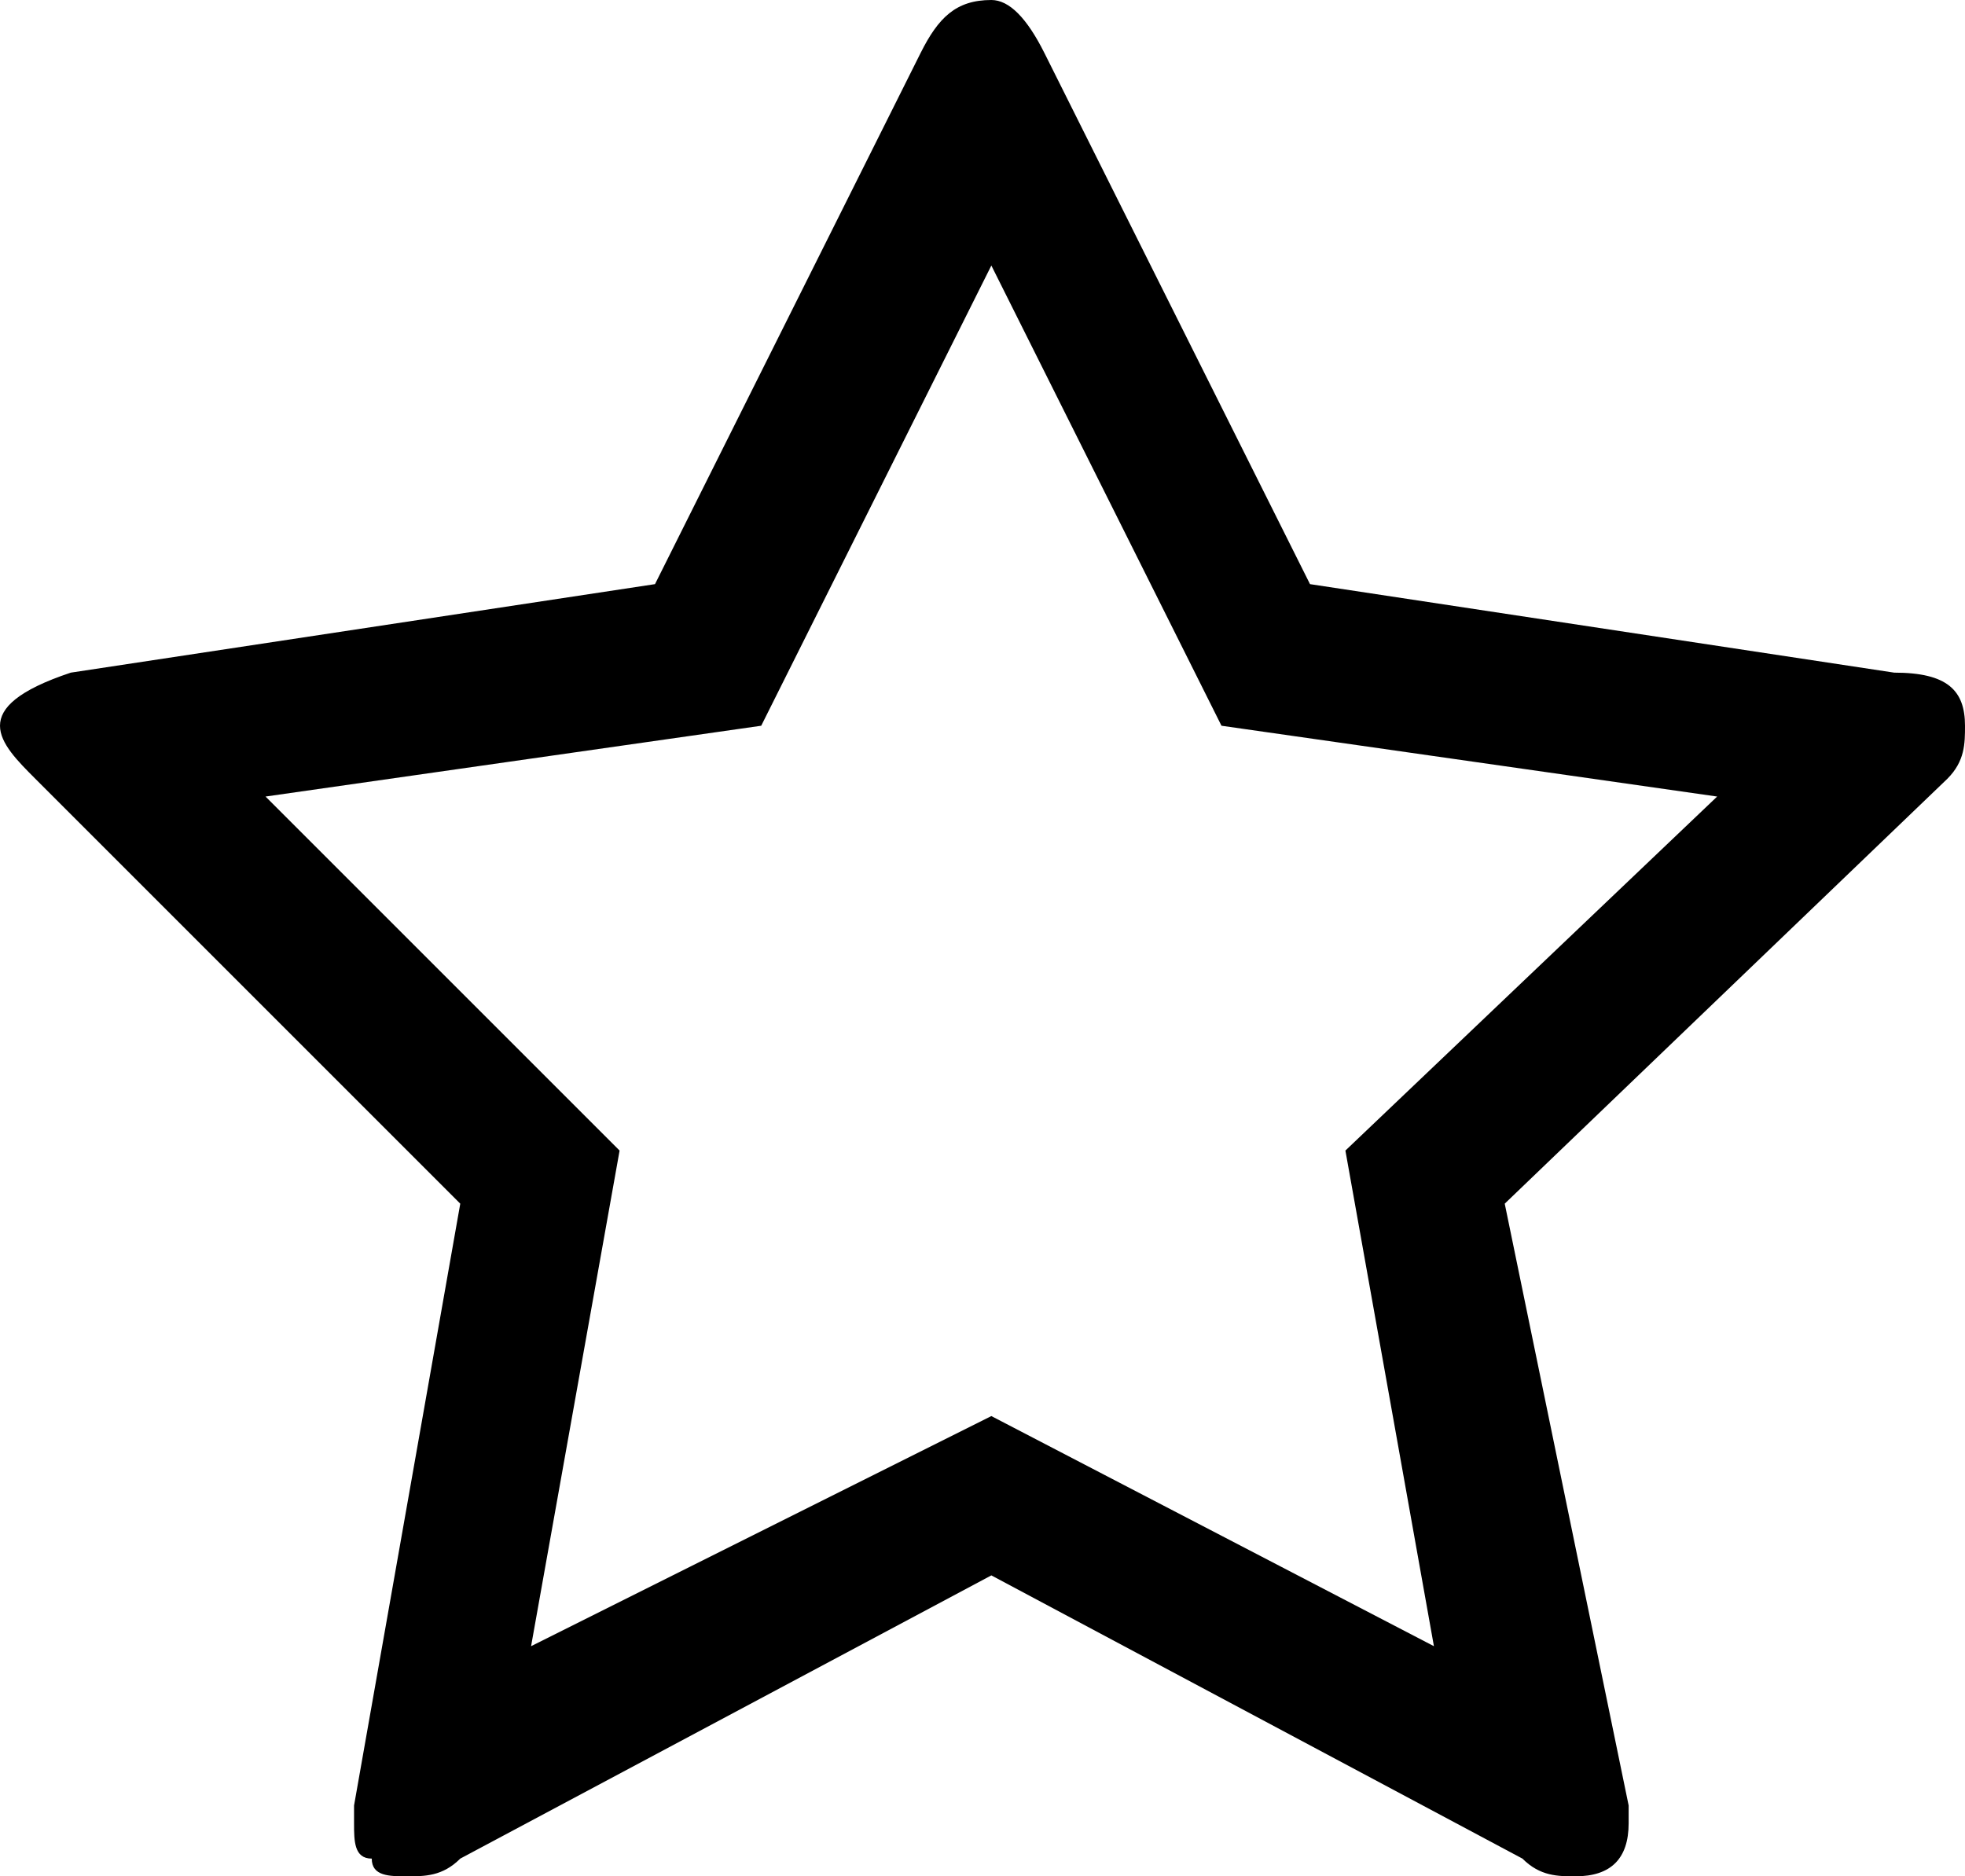
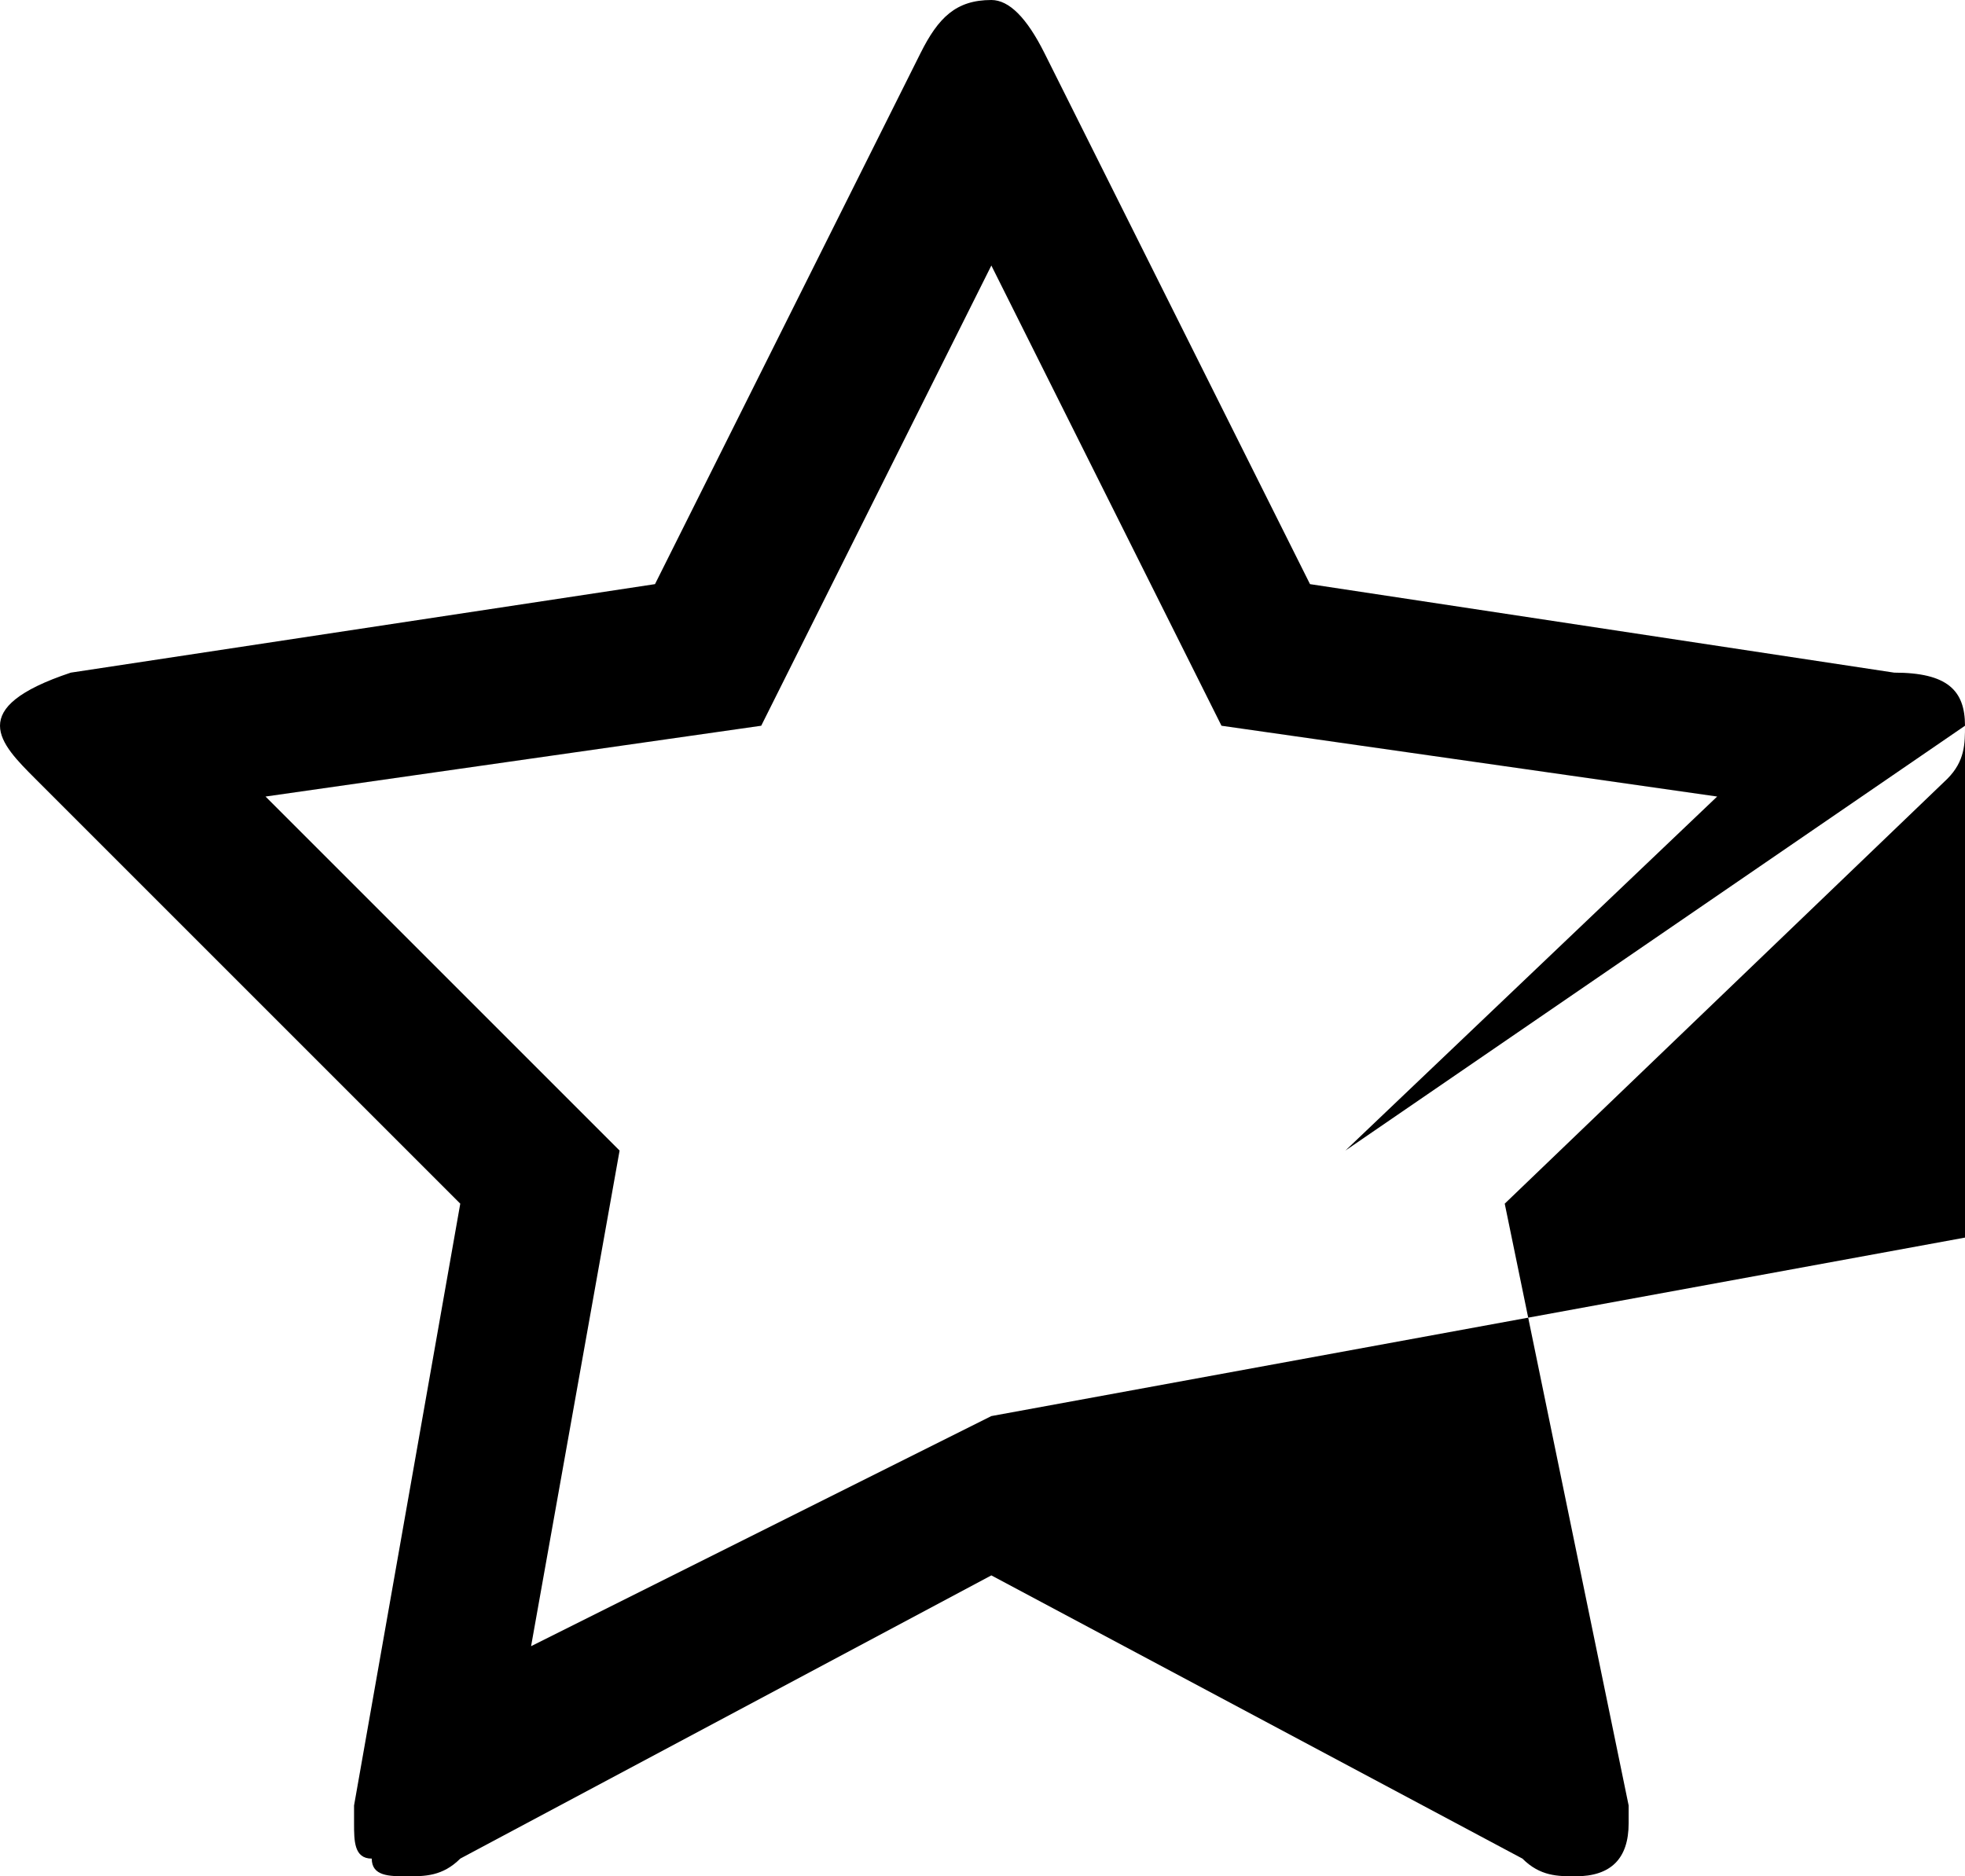
<svg xmlns="http://www.w3.org/2000/svg" version="1.1" id="Ebene_1" x="0px" y="0px" viewBox="0 0 11.1 10.6" style="enable-background:new 0 0 11.1 10.6;" xml:space="preserve">
-   <path d="M11.1,4.1c0-0.2-0.1-0.3-0.4-0.3L7.4,3.3l-1.5-3C5.8,0.1,5.7,0,5.6,0C5.4,0,5.3,0.1,5.2,0.3l-1.5,3L0.4,3.8  C0.1,3.9,0,4,0,4.1c0,0.1,0.1,0.2,0.2,0.3l2.4,2.4L2,10.2c0,0.1,0,0.1,0,0.1c0,0.1,0,0.2,0.1,0.2c0,0.1,0.1,0.1,0.2,0.1  c0.1,0,0.2,0,0.3-0.1l3-1.6l3,1.6c0.1,0.1,0.2,0.1,0.3,0.1c0.2,0,0.3-0.1,0.3-0.3c0-0.1,0-0.1,0-0.1L8.5,6.8L11,4.4  C11.1,4.3,11.1,4.2,11.1,4.1z M7.6,6.5l0.5,2.8L5.6,8L3,9.3l0.5-2.8l-2-2l2.8-0.4l1.3-2.6l1.3,2.6l2.8,0.4L7.6,6.5z" />
+   <path d="M11.1,4.1c0-0.2-0.1-0.3-0.4-0.3L7.4,3.3l-1.5-3C5.8,0.1,5.7,0,5.6,0C5.4,0,5.3,0.1,5.2,0.3l-1.5,3L0.4,3.8  C0.1,3.9,0,4,0,4.1c0,0.1,0.1,0.2,0.2,0.3l2.4,2.4L2,10.2c0,0.1,0,0.1,0,0.1c0,0.1,0,0.2,0.1,0.2c0,0.1,0.1,0.1,0.2,0.1  c0.1,0,0.2,0,0.3-0.1l3-1.6l3,1.6c0.1,0.1,0.2,0.1,0.3,0.1c0.2,0,0.3-0.1,0.3-0.3c0-0.1,0-0.1,0-0.1L8.5,6.8L11,4.4  C11.1,4.3,11.1,4.2,11.1,4.1z l0.5,2.8L5.6,8L3,9.3l0.5-2.8l-2-2l2.8-0.4l1.3-2.6l1.3,2.6l2.8,0.4L7.6,6.5z" />
</svg>